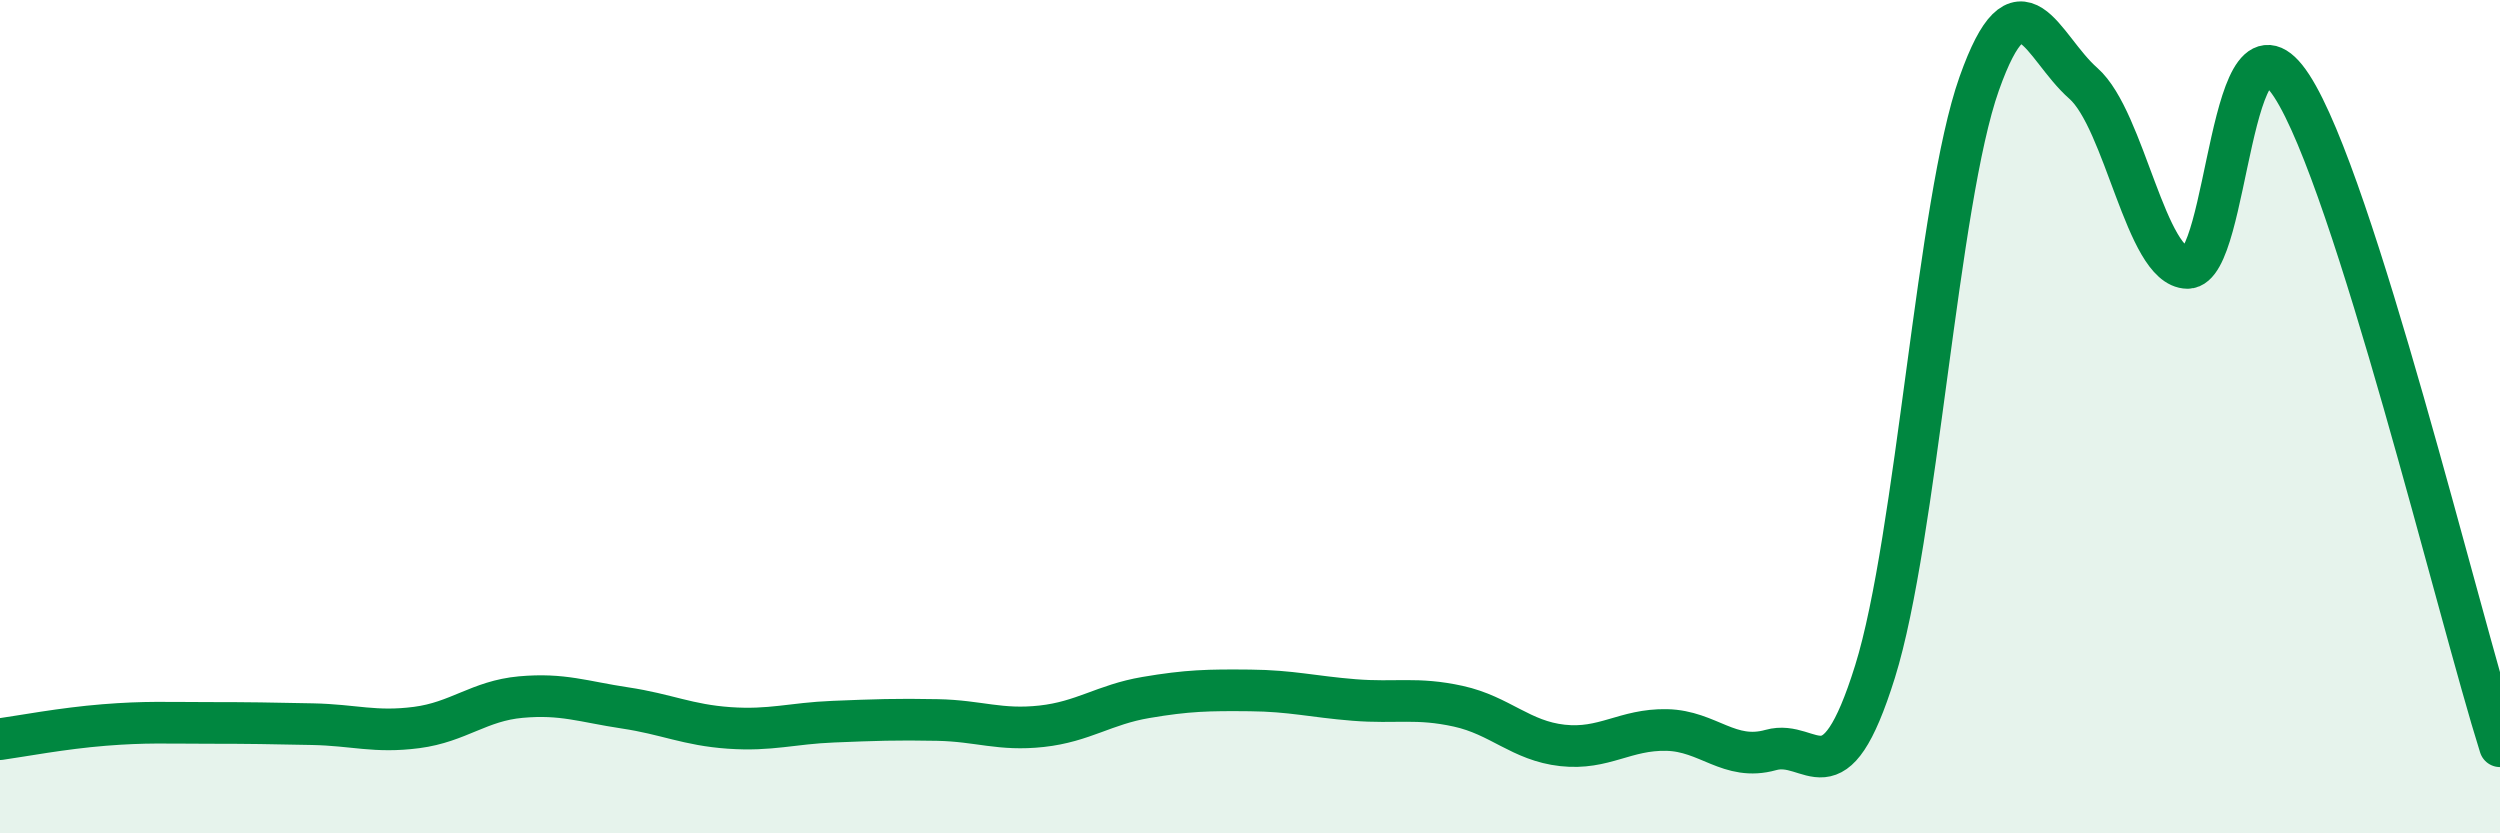
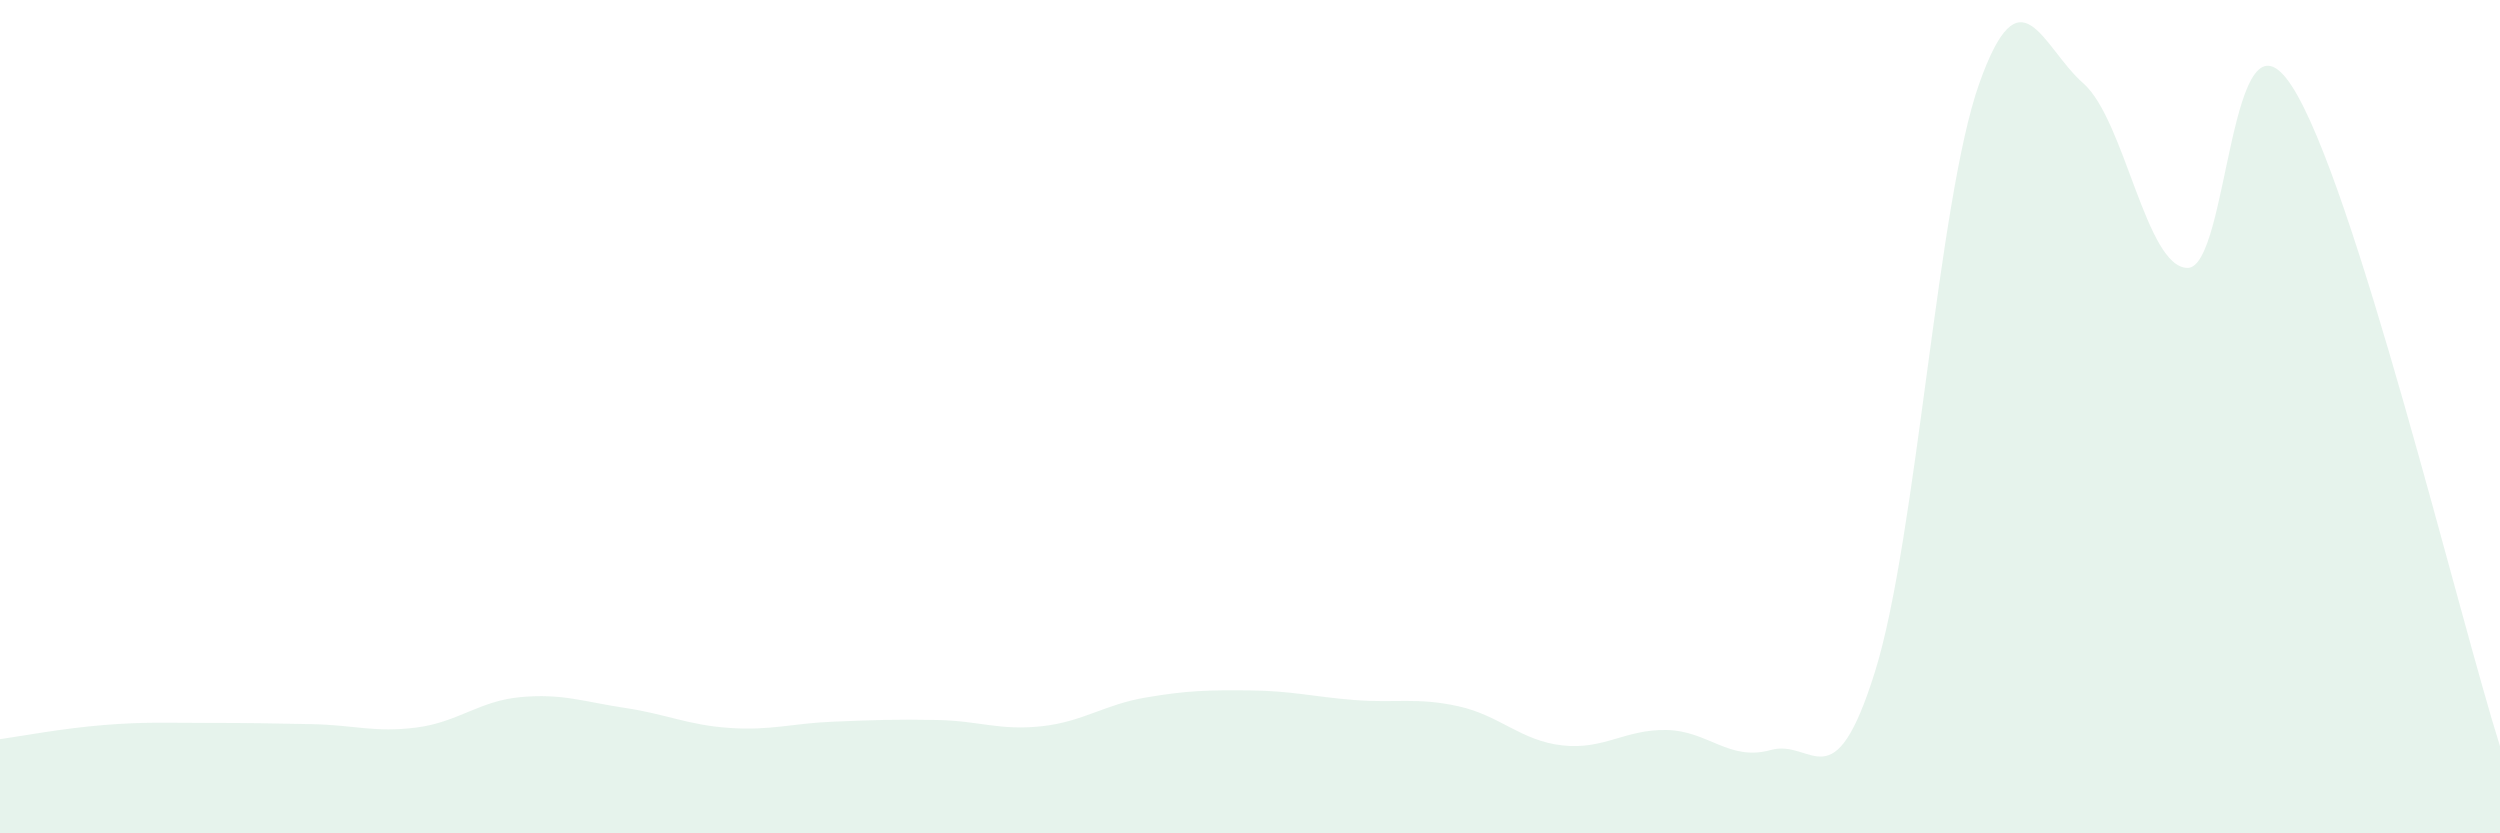
<svg xmlns="http://www.w3.org/2000/svg" width="60" height="20" viewBox="0 0 60 20">
  <path d="M 0,17.74 C 0.5,17.67 1.5,17.48 2.5,17.4 C 3.5,17.32 4,17.35 5,17.35 C 6,17.35 6.5,17.36 7.5,17.38 C 8.5,17.4 9,17.59 10,17.46 C 11,17.33 11.5,16.82 12.5,16.73 C 13.5,16.64 14,16.84 15,16.99 C 16,17.14 16.5,17.4 17.5,17.47 C 18.5,17.54 19,17.36 20,17.32 C 21,17.28 21.5,17.26 22.5,17.28 C 23.5,17.3 24,17.54 25,17.43 C 26,17.32 26.5,16.91 27.5,16.74 C 28.5,16.57 29,16.56 30,16.57 C 31,16.58 31.5,16.72 32.5,16.8 C 33.5,16.88 34,16.73 35,16.95 C 36,17.17 36.5,17.78 37.5,17.89 C 38.5,18 39,17.5 40,17.52 C 41,17.54 41.5,18.28 42.5,18 C 43.5,17.72 44,19.32 45,16.12 C 46,12.92 46.5,4.83 47.5,2.01 C 48.5,-0.81 49,1.12 50,2 C 51,2.88 51.5,6.42 52.5,6.43 C 53.5,6.44 53.5,-0.24 55,2.06 C 56.5,4.36 59,14.74 60,17.91L60 20L0 20Z" fill="#008740" opacity="0.1" stroke-linecap="round" stroke-linejoin="round" />
-   <path d="M 0,17.74 C 0.5,17.67 1.5,17.48 2.5,17.4 C 3.5,17.32 4,17.35 5,17.35 C 6,17.35 6.5,17.36 7.5,17.38 C 8.5,17.4 9,17.59 10,17.46 C 11,17.33 11.5,16.82 12.5,16.73 C 13.5,16.64 14,16.84 15,16.99 C 16,17.14 16.5,17.4 17.5,17.47 C 18.5,17.54 19,17.36 20,17.32 C 21,17.28 21.5,17.26 22.5,17.28 C 23.5,17.3 24,17.54 25,17.43 C 26,17.32 26.5,16.91 27.5,16.74 C 28.5,16.57 29,16.56 30,16.57 C 31,16.58 31.5,16.72 32.5,16.8 C 33.5,16.88 34,16.73 35,16.95 C 36,17.17 36.5,17.78 37.5,17.89 C 38.5,18 39,17.5 40,17.52 C 41,17.54 41.5,18.28 42.5,18 C 43.5,17.72 44,19.32 45,16.12 C 46,12.92 46.5,4.83 47.5,2.01 C 48.5,-0.81 49,1.12 50,2 C 51,2.88 51.5,6.42 52.5,6.43 C 53.5,6.44 53.5,-0.24 55,2.06 C 56.5,4.36 59,14.74 60,17.91" stroke="#008740" stroke-width="1" fill="none" stroke-linecap="round" stroke-linejoin="round" />
</svg>